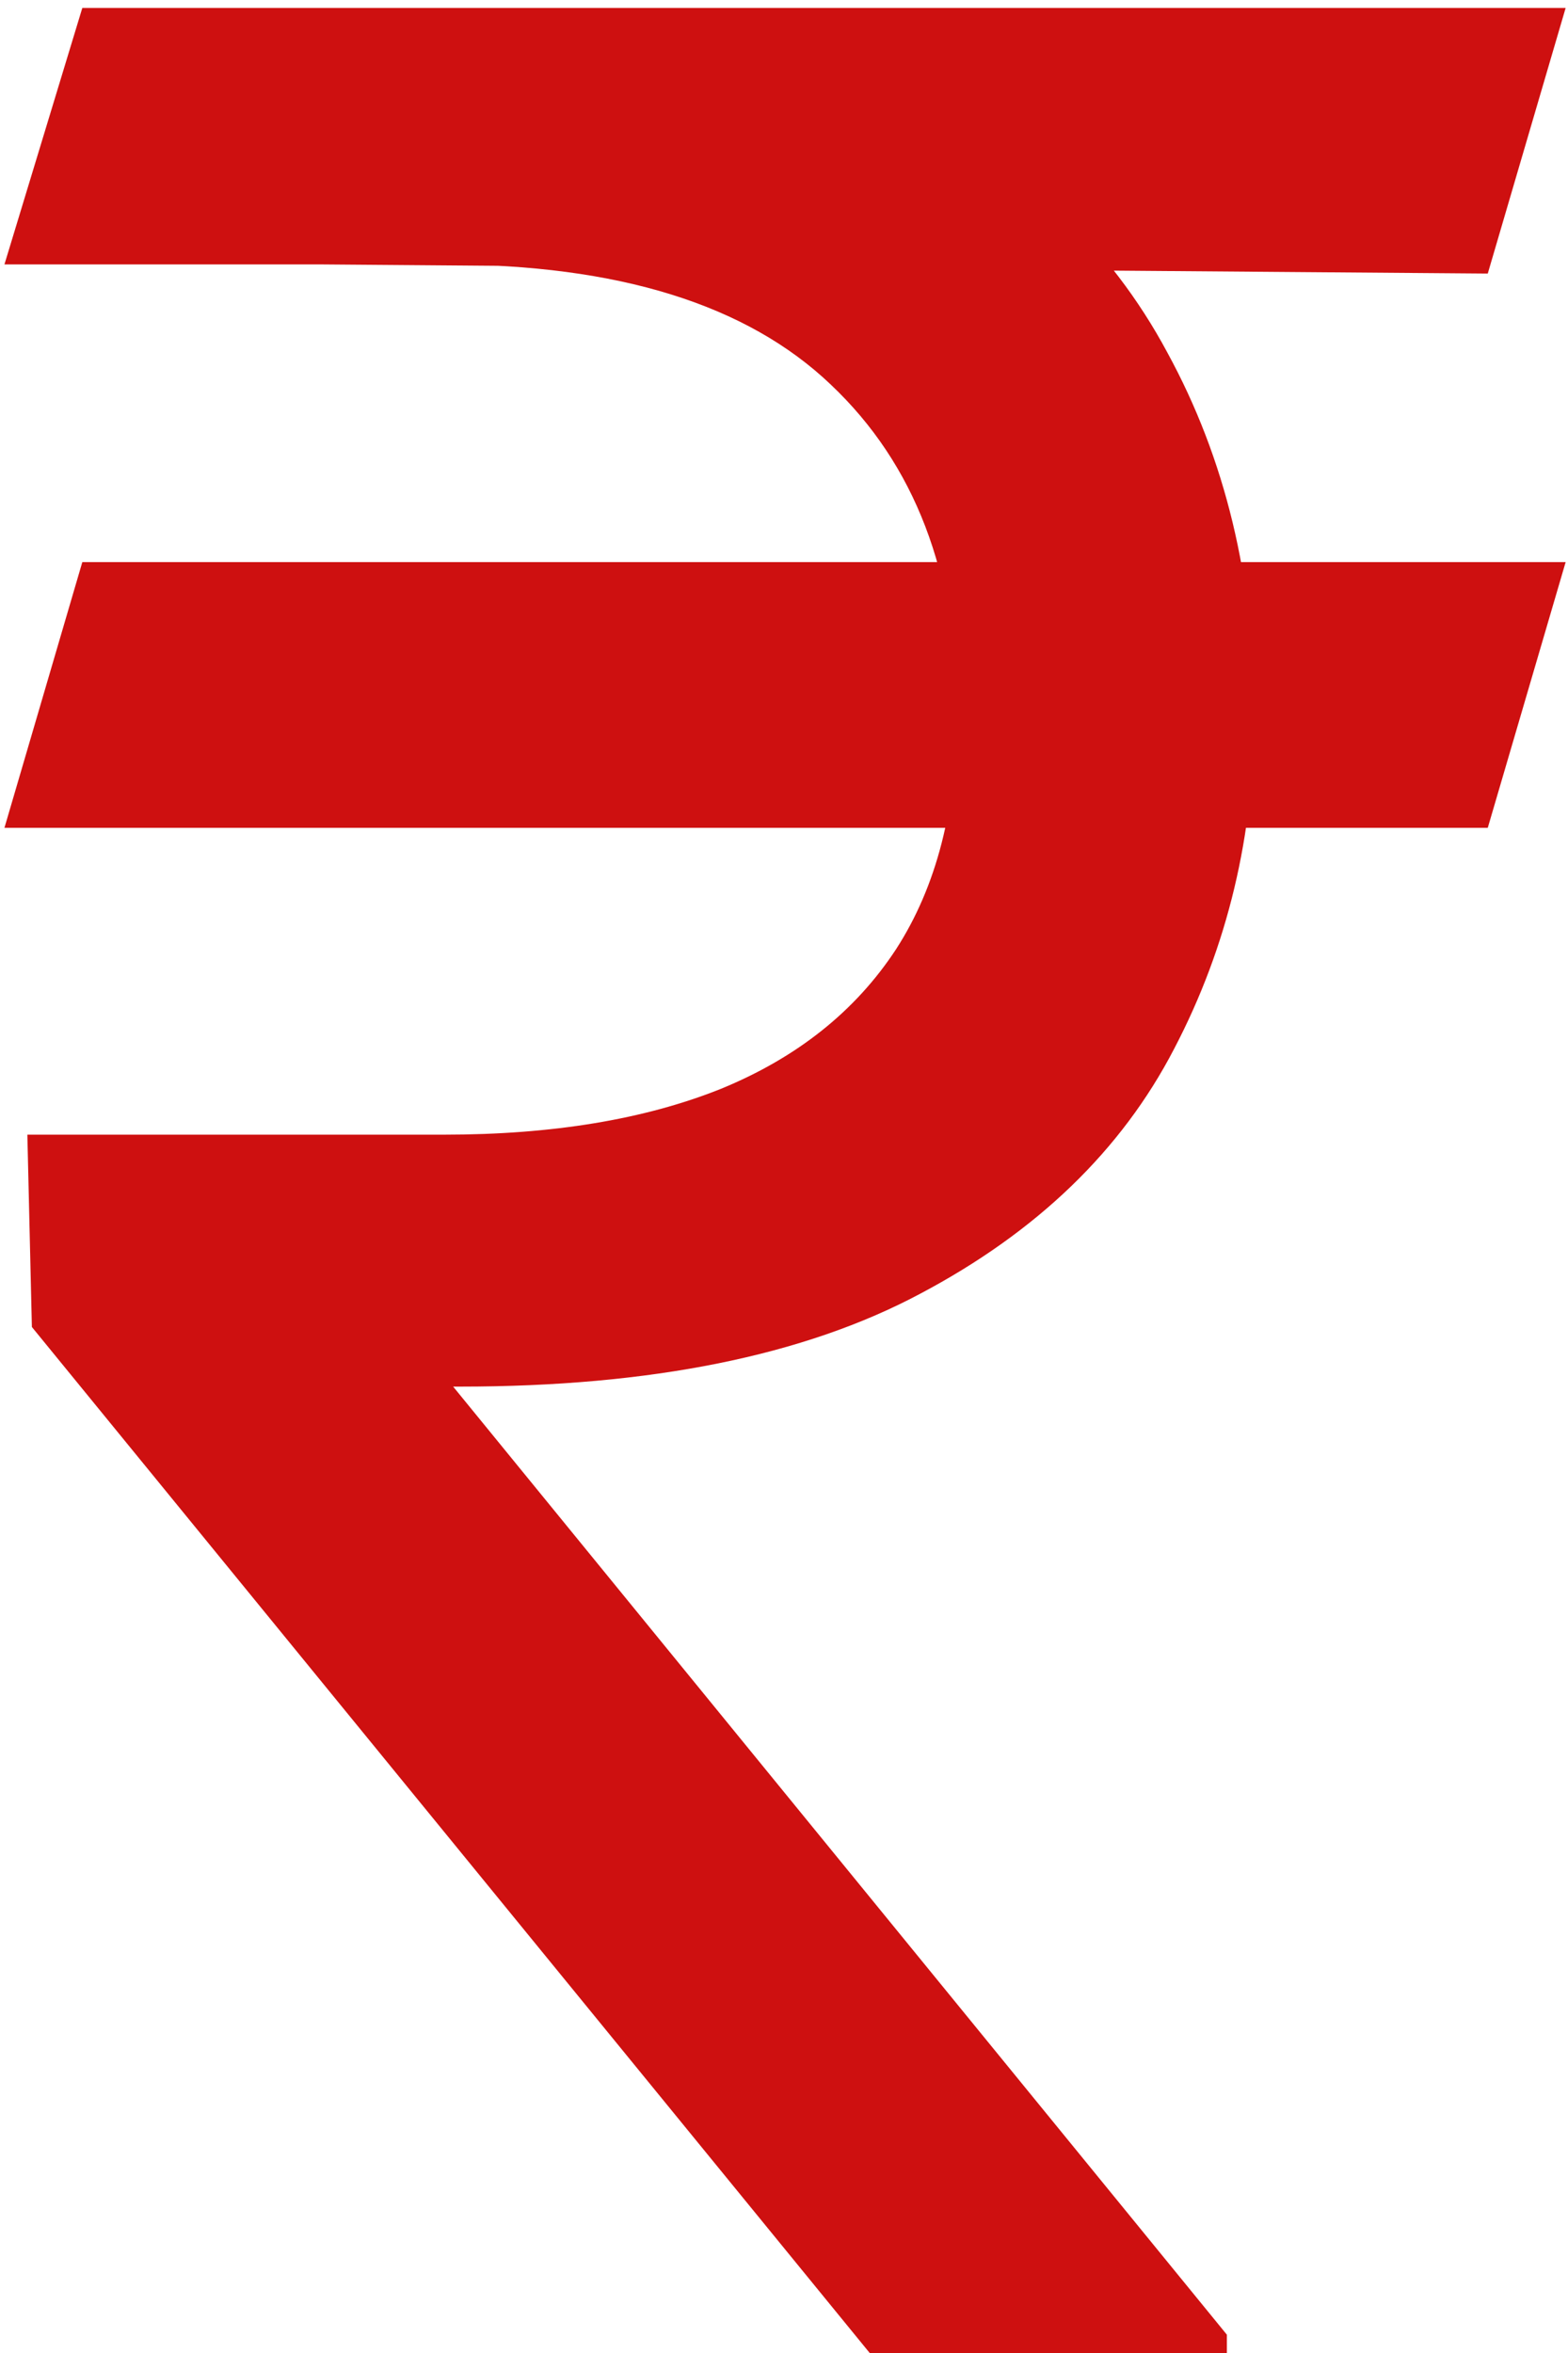
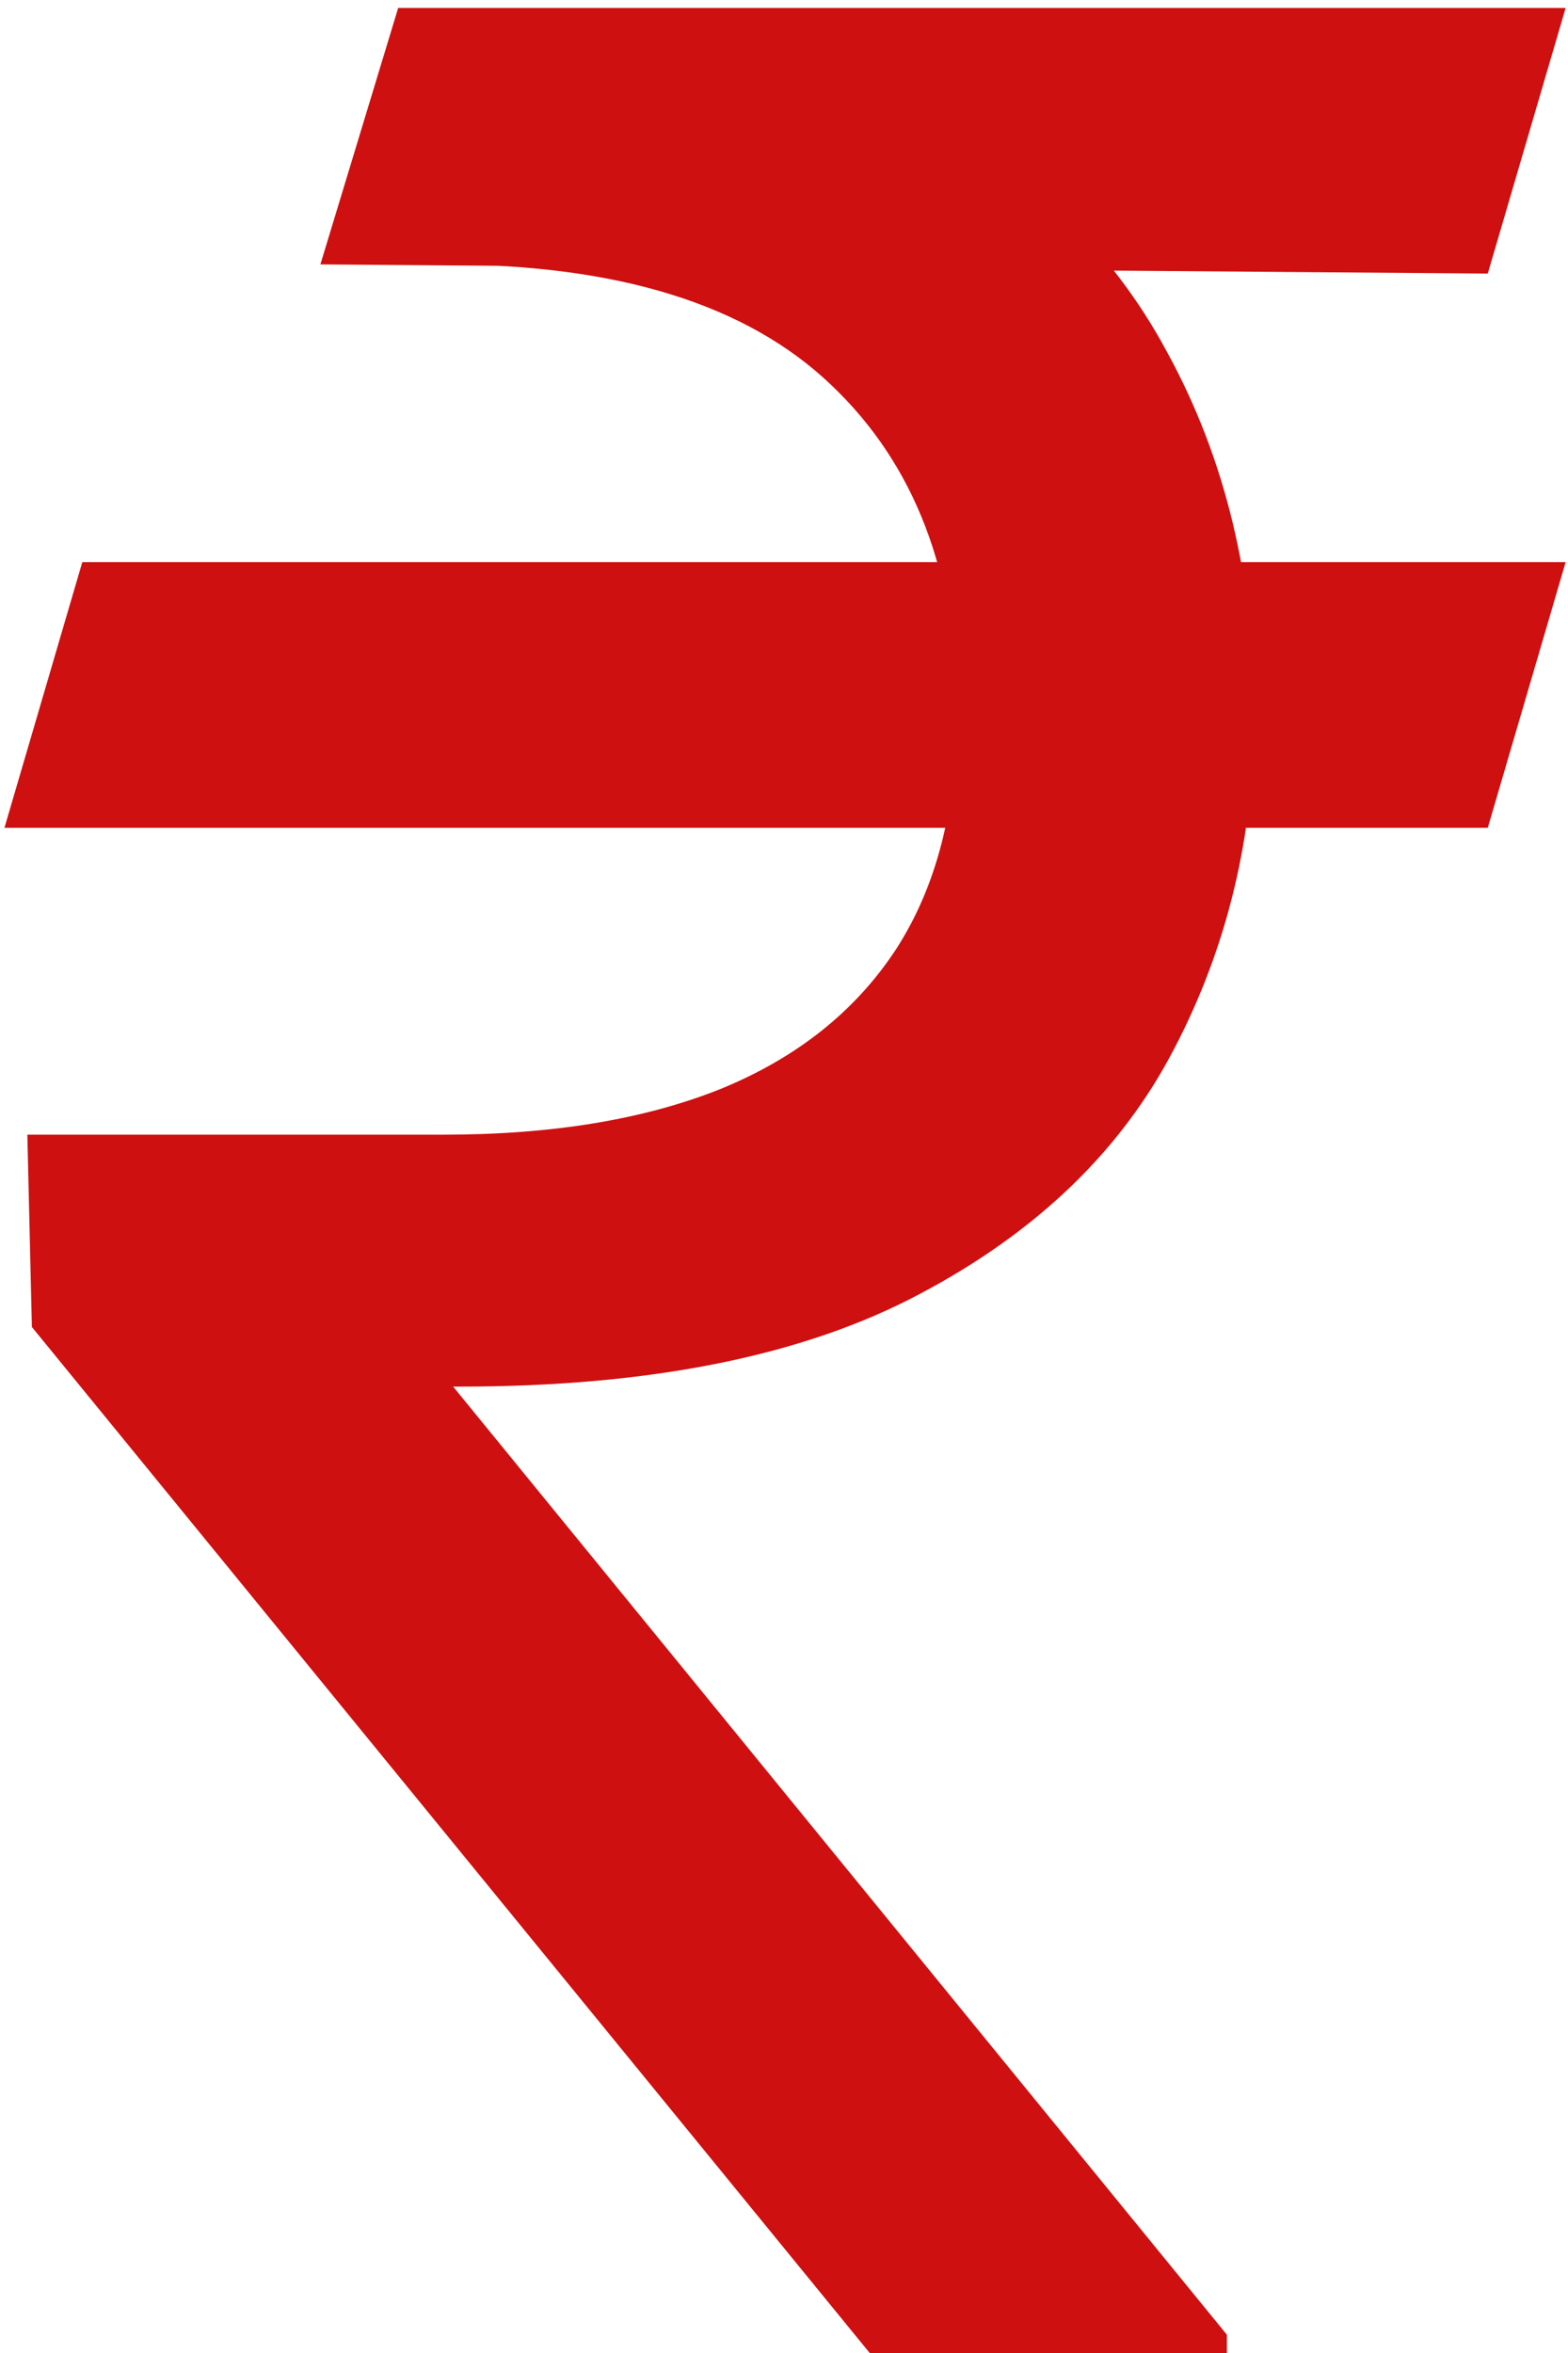
<svg xmlns="http://www.w3.org/2000/svg" width="18" height="27" viewBox="0 0 18 27" fill="none">
-   <path d="M17.973 6.45L17.079 9.499H0.051L0.945 6.45H17.973ZM9.984 27L0.366 15.227L0.314 13.02H5.097C6.34 13.02 7.4 12.845 8.276 12.494C9.152 12.135 9.822 11.601 10.287 10.891C10.751 10.173 10.983 9.271 10.983 8.185C10.983 6.582 10.501 5.325 9.538 4.414C8.574 3.494 7.094 3.034 5.097 3.034H0.051L0.945 0.091H5.097C7.234 0.091 8.986 0.446 10.352 1.155C11.727 1.856 12.744 2.819 13.401 4.046C14.066 5.263 14.399 6.643 14.399 8.185C14.399 9.577 14.093 10.861 13.479 12.034C12.875 13.2 11.903 14.137 10.562 14.846C9.231 15.556 7.47 15.911 5.281 15.911H5.202L14.084 26.79V27H9.984ZM17.973 0.091L17.079 3.139L3.678 3.034L4.571 0.091H17.973Z" fill="#CE1010" />
+   <path d="M17.973 6.45L17.079 9.499H0.051L0.945 6.45H17.973ZM9.984 27L0.366 15.227L0.314 13.02H5.097C6.34 13.02 7.4 12.845 8.276 12.494C9.152 12.135 9.822 11.601 10.287 10.891C10.751 10.173 10.983 9.271 10.983 8.185C10.983 6.582 10.501 5.325 9.538 4.414C8.574 3.494 7.094 3.034 5.097 3.034H0.051H5.097C7.234 0.091 8.986 0.446 10.352 1.155C11.727 1.856 12.744 2.819 13.401 4.046C14.066 5.263 14.399 6.643 14.399 8.185C14.399 9.577 14.093 10.861 13.479 12.034C12.875 13.2 11.903 14.137 10.562 14.846C9.231 15.556 7.47 15.911 5.281 15.911H5.202L14.084 26.79V27H9.984ZM17.973 0.091L17.079 3.139L3.678 3.034L4.571 0.091H17.973Z" fill="#CE1010" />
</svg>